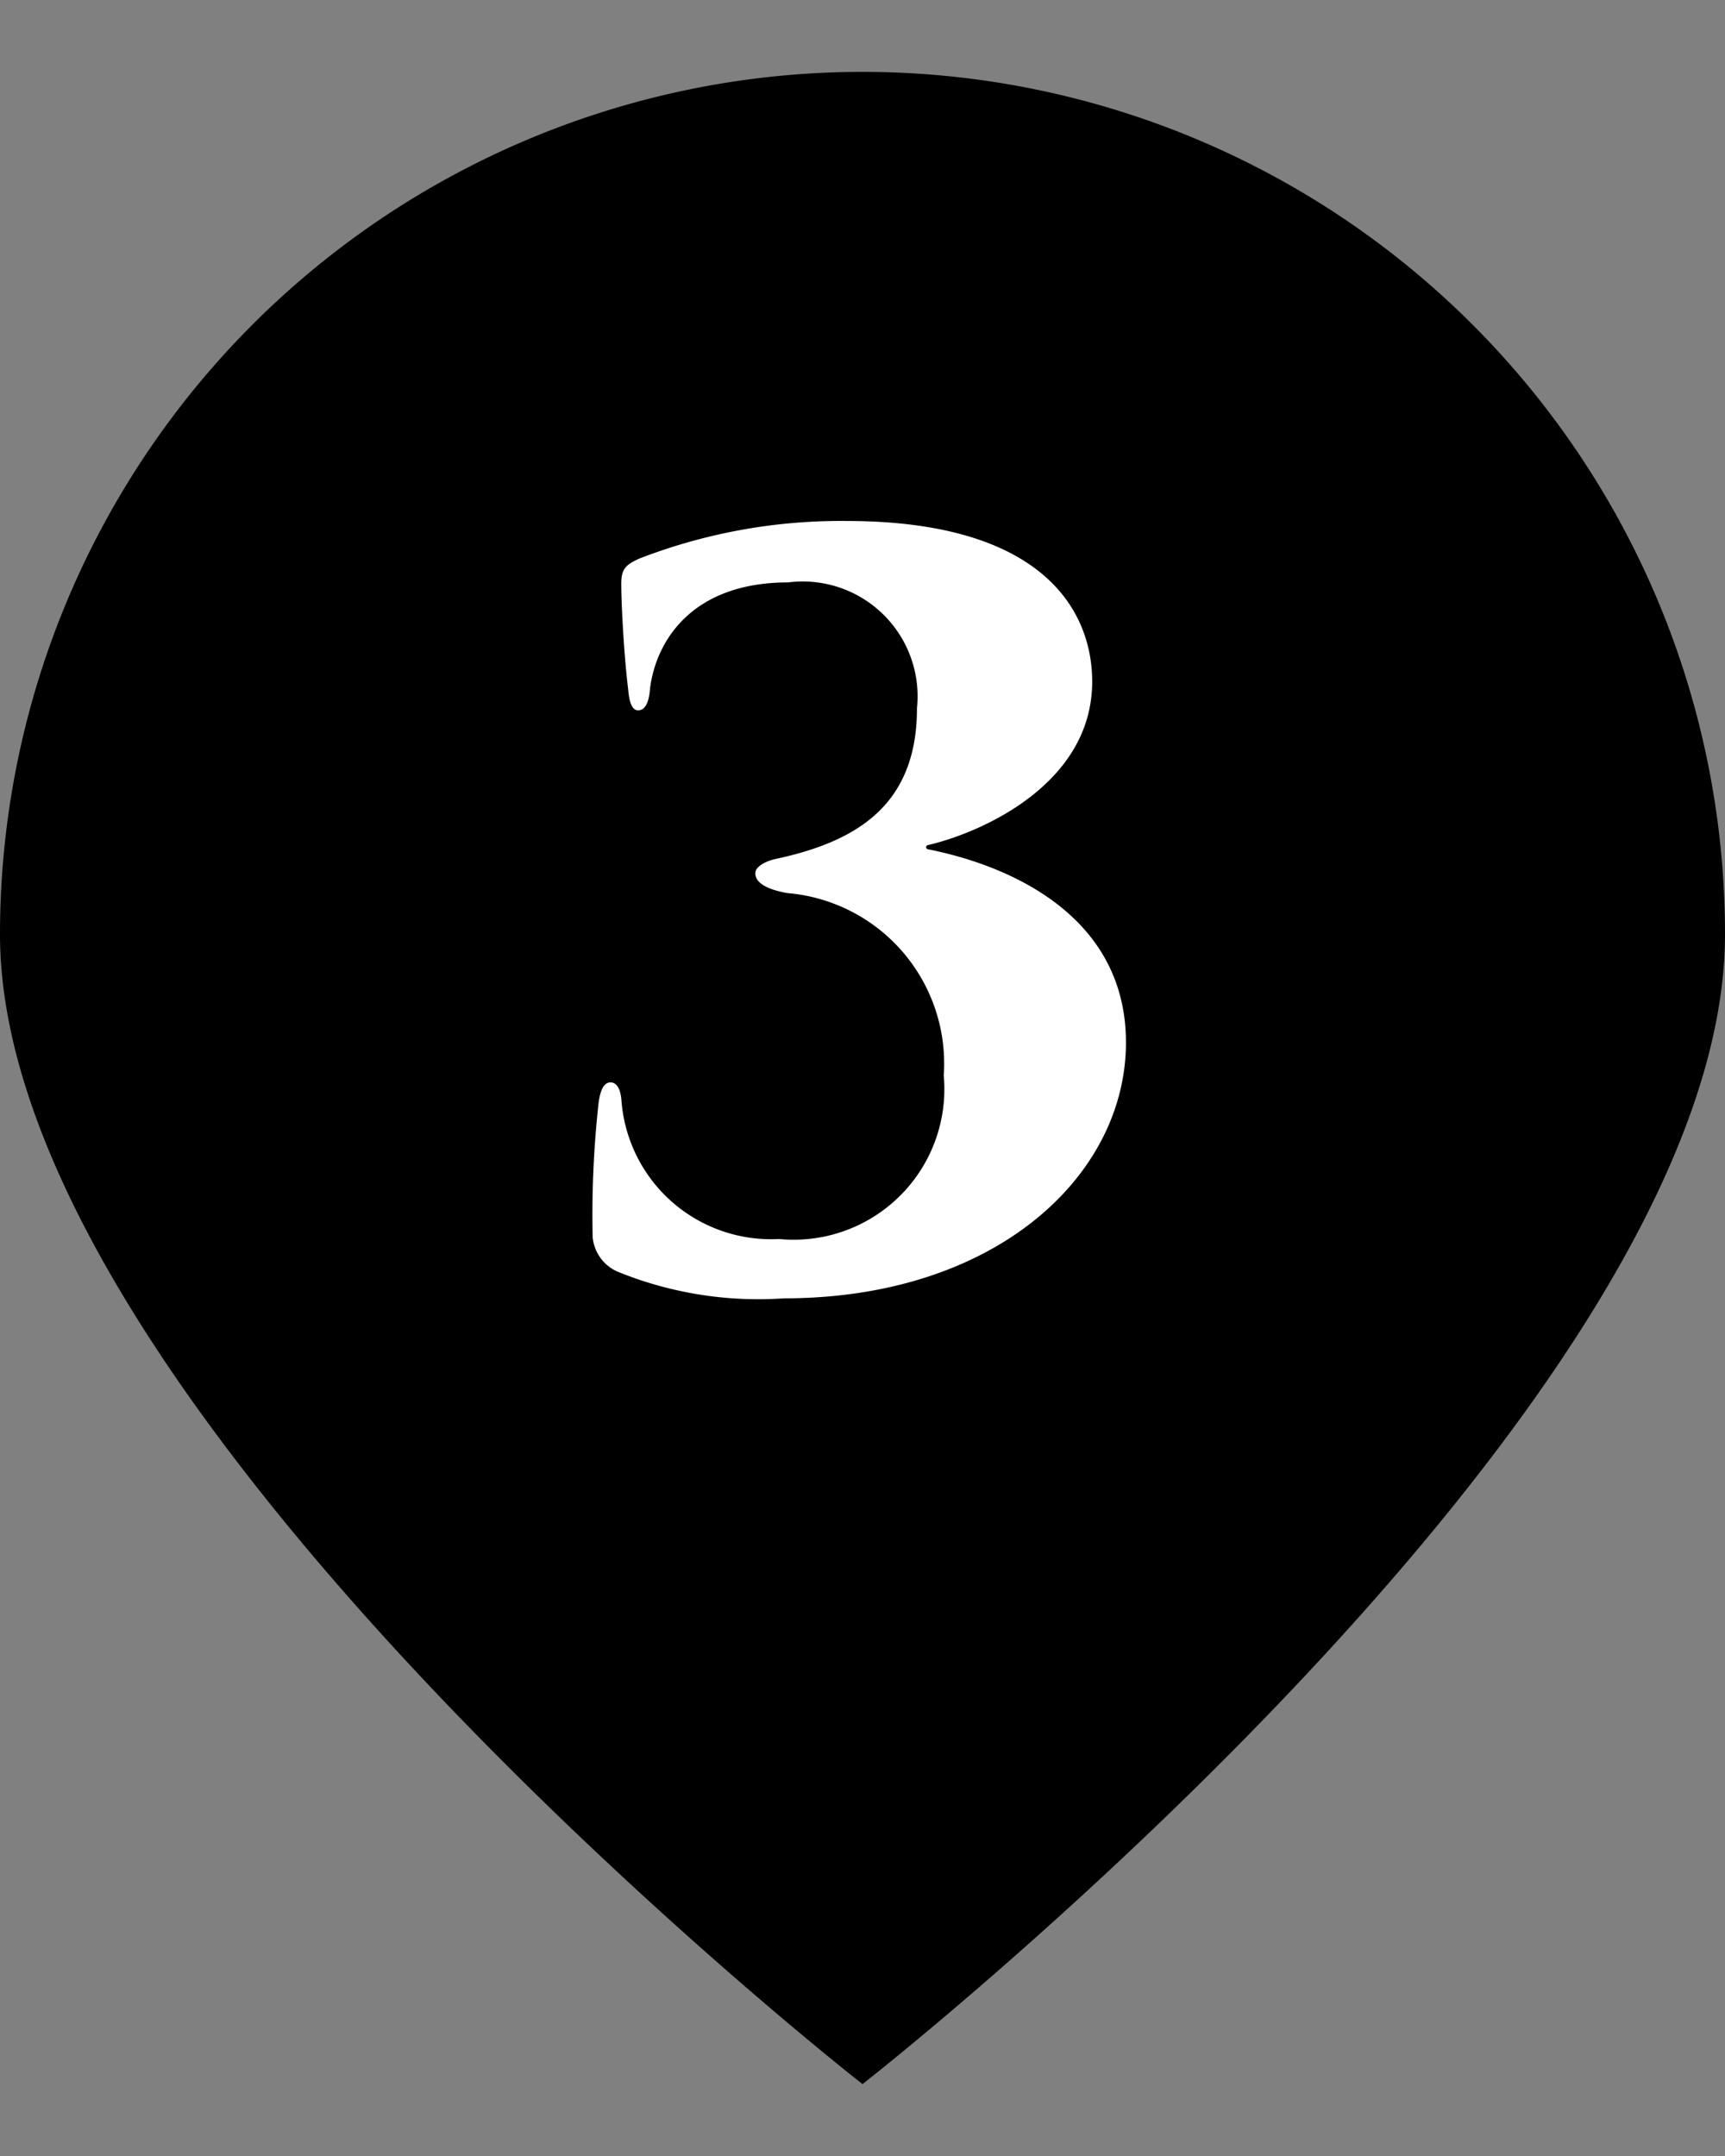
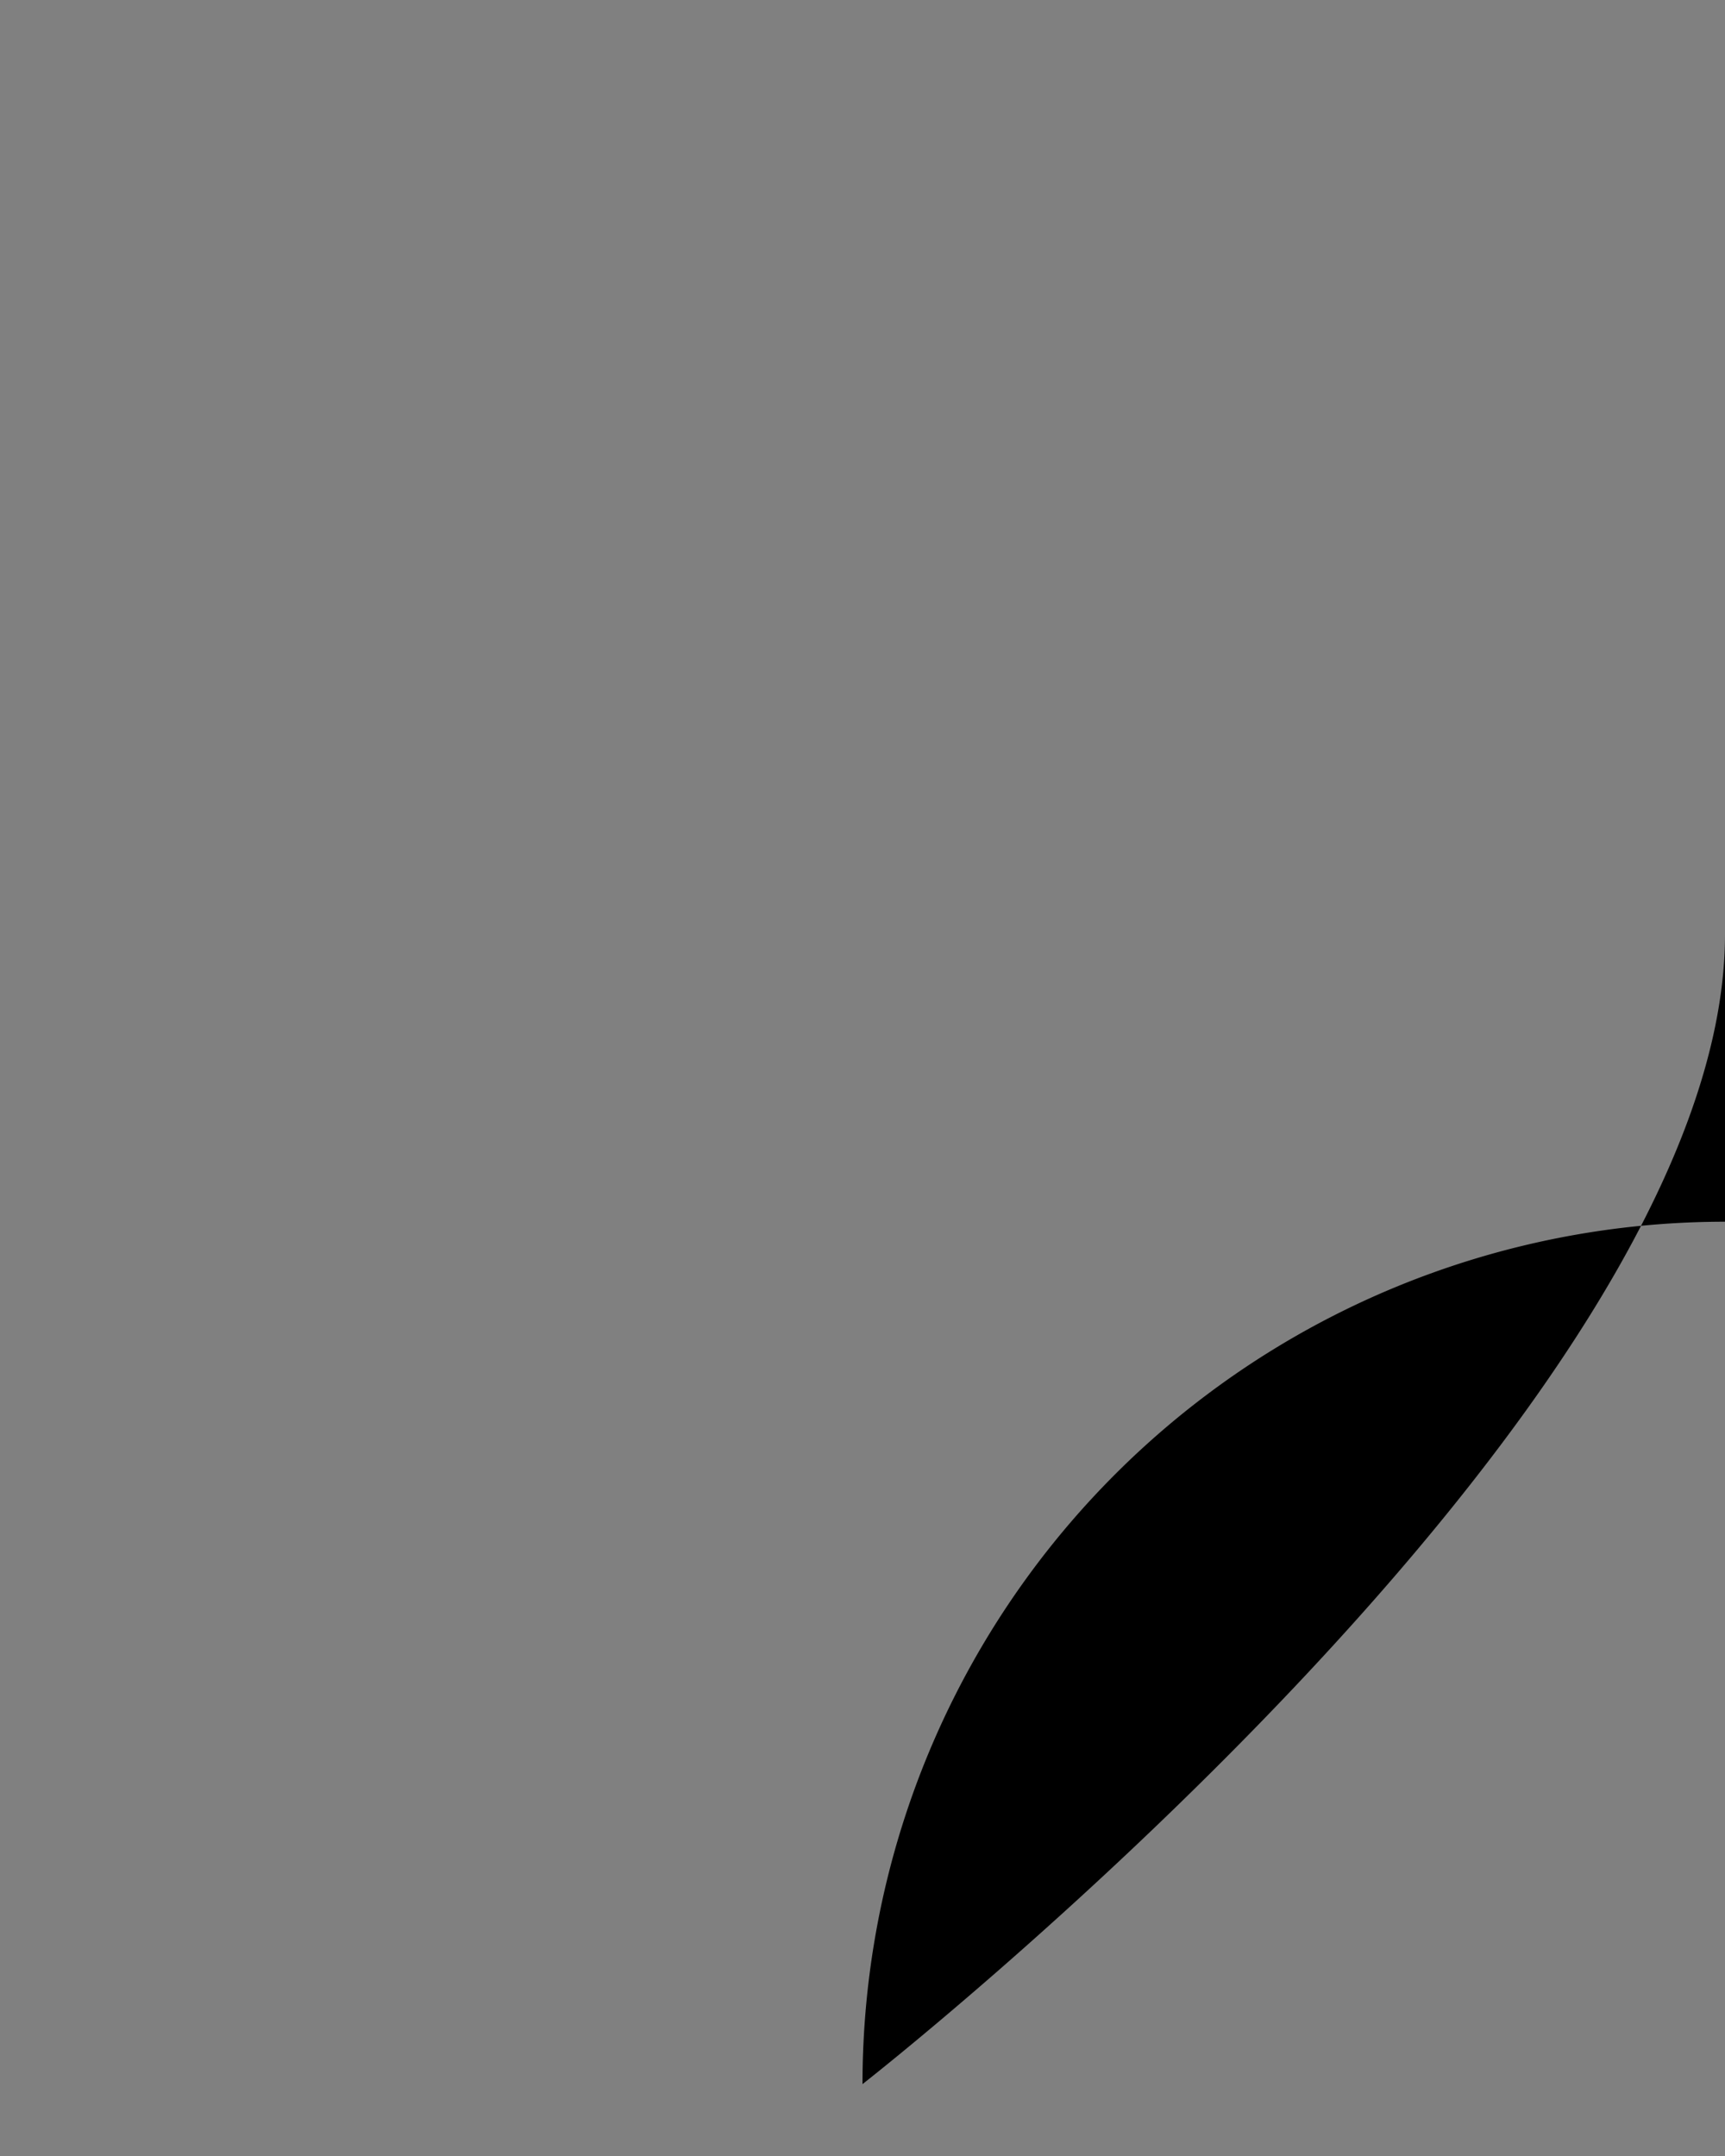
<svg xmlns="http://www.w3.org/2000/svg" viewBox="0 0 40 50">
  <rect x="0" y="0" width="40" height="50" fill="#808080" stroke="none" />
  <defs>
    <style>.cls-1{fill:#fff;}</style>
  </defs>
  <g id="ポインター">
-     <path d="M40,21.667c0,11.045-20,26.666-20,26.666S0,32.712,0,21.667a20,20,0,0,1,40,0Z" />
+     <path d="M40,21.667c0,11.045-20,26.666-20,26.666a20,20,0,0,1,40,0Z" />
  </g>
  <g id="文字">
-     <path class="cls-1" d="M14.318,29.49a.969.969,0,0,1-.575-.8,23.708,23.708,0,0,1,.139-3.128c.046-.322.138-.46.275-.46s.231.138.253.414a3.479,3.479,0,0,0,3.656,3.218,3.494,3.494,0,0,0,3.818-3.793,3.968,3.968,0,0,0-3.633-4.23c-.507-.093-.736-.253-.736-.46,0-.162.253-.277.436-.323,1.84-.39,3.312-1.2,3.312-3.5a2.664,2.664,0,0,0-2.99-2.921c-2.207,0-3.058,1.334-3.2,2.461-.022.323-.115.506-.276.506-.138,0-.206-.183-.23-.482-.092-.737-.161-1.932-.161-2.461,0-.345.115-.437.414-.575a12.936,12.936,0,0,1,4.806-.874c4.6,0,5.7,2.116,5.7,3.725,0,2.368-2.553,3.5-3.817,3.794a.049.049,0,0,0,0,.093c1.977.39,4.6,1.586,4.6,4.483,0,3.082-3.012,5.933-7.933,5.933A8.635,8.635,0,0,1,14.318,29.49Z" />
-   </g>
+     </g>
</svg>